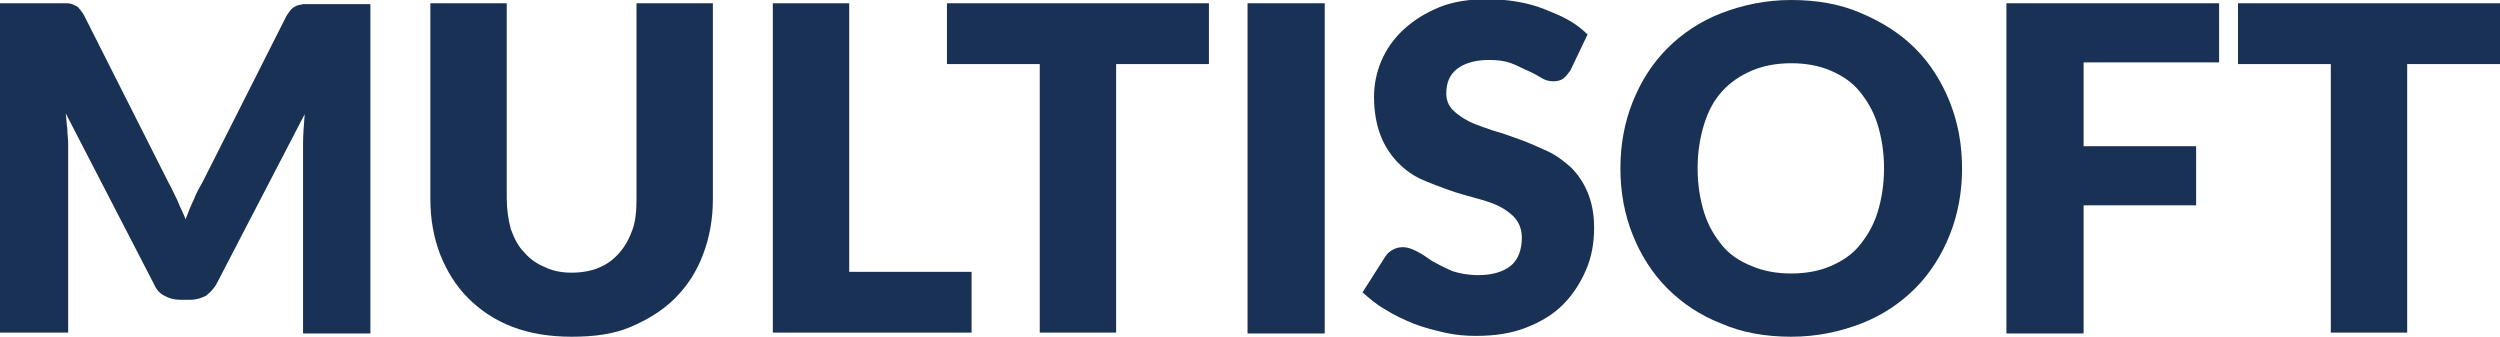
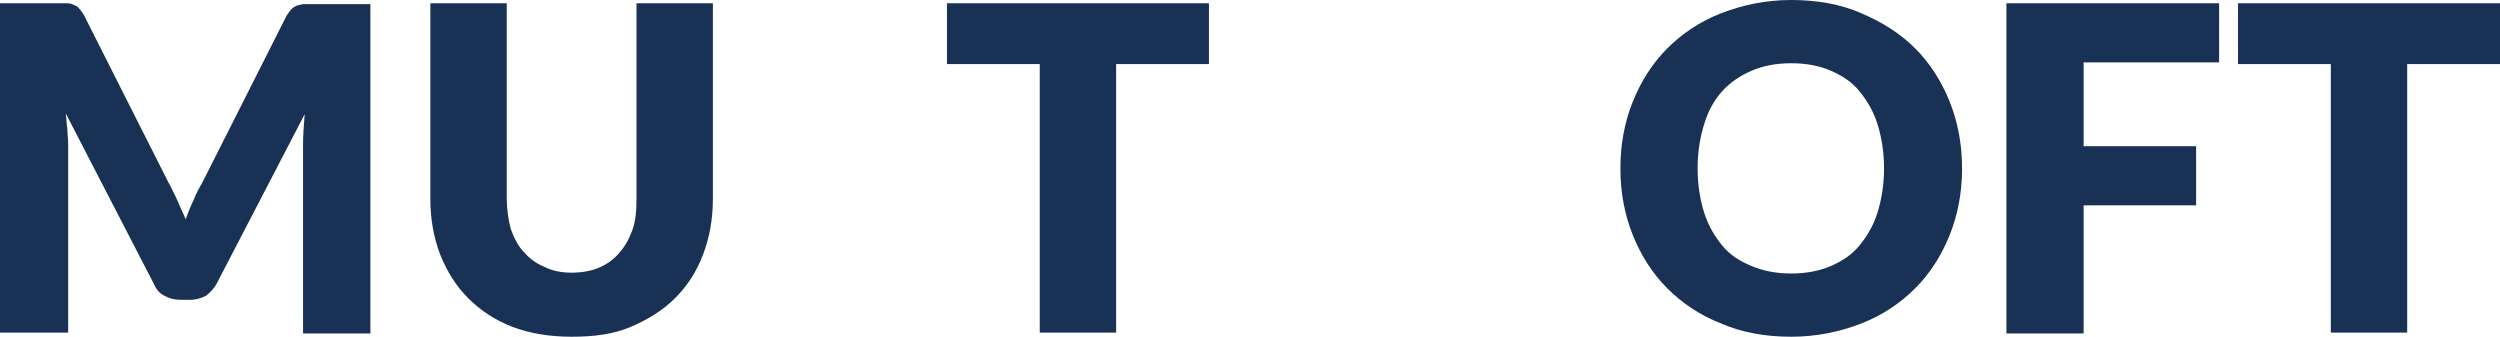
<svg xmlns="http://www.w3.org/2000/svg" version="1.1" id="Слой_1" x="0px" y="0px" viewBox="0 0 304.4 41" style="enable-background:new 0 0 304.4 41;" xml:space="preserve">
  <style type="text/css">
	.st0{fill:#193154;}
</style>
  <g>
    <path class="st0" d="M21.6,24.4c0.3,0.8,0.7,1.5,1,2.3c0.3-0.8,0.6-1.6,1-2.4c0.3-0.8,0.7-1.5,1.1-2.2L34.9,1.9   c0.2-0.3,0.4-0.6,0.6-0.8c0.2-0.2,0.4-0.3,0.6-0.4c0.2-0.1,0.5-0.1,0.8-0.2c0.3,0,0.7,0,1.1,0h7.1v40.1h-8.2V17.5   c0-1.1,0.1-2.3,0.2-3.6L26.4,34.5c-0.3,0.6-0.8,1.1-1.3,1.5c-0.6,0.3-1.2,0.5-1.9,0.5h-1.3c-0.7,0-1.4-0.2-1.9-0.5   c-0.6-0.3-1-0.8-1.3-1.5L8,13.8c0.1,0.6,0.1,1.3,0.2,1.9c0,0.6,0.1,1.2,0.1,1.7v23.1H0V0.4h7.1c0.4,0,0.8,0,1.1,0   c0.3,0,0.6,0.1,0.8,0.2c0.2,0.1,0.5,0.2,0.6,0.4c0.2,0.2,0.4,0.5,0.6,0.8l10.3,20.4C20.9,22.9,21.2,23.6,21.6,24.4z" />
    <path class="st0" d="M69.6,33.2c1.2,0,2.4-0.2,3.3-0.6c1-0.4,1.8-1,2.5-1.8c0.7-0.8,1.2-1.7,1.6-2.8c0.4-1.1,0.5-2.4,0.5-3.8V0.4   h9.3v23.8c0,2.5-0.4,4.7-1.2,6.8c-0.8,2.1-1.9,3.8-3.4,5.3c-1.5,1.5-3.3,2.6-5.4,3.5S72.3,41,69.6,41c-2.7,0-5.1-0.4-7.2-1.2   c-2.1-0.8-3.9-2-5.4-3.5c-1.5-1.5-2.6-3.3-3.4-5.3c-0.8-2.1-1.2-4.3-1.2-6.8V0.4h9.3v23.7c0,1.4,0.2,2.7,0.5,3.8   c0.4,1.1,0.9,2.1,1.6,2.8c0.7,0.8,1.5,1.4,2.5,1.8C67.3,33,68.4,33.2,69.6,33.2z" />
-     <path class="st0" d="M103.4,33.1h14.9v7.4H94.1V0.4h9.3V33.1z" />
    <path class="st0" d="M147.2,0.4v7.4h-11.3v32.7h-9.3V7.8h-11.3V0.4H147.2z" />
-     <path class="st0" d="M161.3,40.6h-9.4V0.4h9.4V40.6z" />
-     <path class="st0" d="M191.2,8.6c-0.3,0.4-0.6,0.8-0.9,1s-0.7,0.3-1.2,0.3c-0.4,0-0.9-0.1-1.4-0.4c-0.5-0.3-1-0.6-1.7-0.9   S184.8,8,184,7.7c-0.8-0.3-1.7-0.4-2.7-0.4c-1.7,0-3,0.4-3.9,1.1c-0.9,0.7-1.3,1.7-1.3,3c0,0.8,0.3,1.5,0.8,2c0.5,0.5,1.2,1,2,1.4   c0.8,0.4,1.8,0.7,2.9,1.1c1.1,0.3,2.2,0.7,3.3,1.1c1.1,0.4,2.2,0.9,3.3,1.4c1.1,0.5,2,1.2,2.9,2c0.8,0.8,1.5,1.8,2,3   c0.5,1.2,0.8,2.6,0.8,4.3c0,1.9-0.3,3.6-1,5.2s-1.6,3-2.8,4.2c-1.2,1.2-2.7,2.1-4.5,2.8s-3.8,1-6.1,1c-1.2,0-2.5-0.1-3.8-0.4   c-1.3-0.3-2.5-0.6-3.8-1.1c-1.2-0.5-2.3-1-3.4-1.7c-1.1-0.6-2-1.4-2.8-2.1l2.8-4.4c0.2-0.3,0.5-0.6,0.9-0.8   c0.4-0.2,0.7-0.3,1.2-0.3c0.6,0,1.1,0.2,1.7,0.5c0.6,0.3,1.2,0.7,1.9,1.2c0.7,0.4,1.5,0.8,2.4,1.2c0.9,0.3,2,0.5,3.2,0.5   c1.7,0,3-0.4,3.9-1.1c0.9-0.7,1.4-1.9,1.4-3.5c0-0.9-0.3-1.7-0.8-2.3c-0.5-0.6-1.2-1.1-2-1.5c-0.8-0.4-1.8-0.7-2.9-1   c-1.1-0.3-2.2-0.6-3.3-1c-1.1-0.4-2.2-0.8-3.3-1.3c-1.1-0.5-2-1.2-2.9-2.1c-0.8-0.9-1.5-1.9-2-3.2c-0.5-1.3-0.8-2.9-0.8-4.7   c0-1.5,0.3-3,0.9-4.4c0.6-1.4,1.5-2.7,2.7-3.8c1.2-1.1,2.6-2,4.3-2.7c1.7-0.7,3.7-1,5.9-1c1.2,0,2.4,0.1,3.6,0.3   c1.2,0.2,2.3,0.5,3.3,0.9c1,0.4,2,0.8,2.9,1.3c0.9,0.5,1.7,1.1,2.4,1.8L191.2,8.6z" />
    <path class="st0" d="M238.9,20.5c0,2.9-0.5,5.6-1.5,8.1c-1,2.5-2.4,4.7-4.2,6.5c-1.8,1.8-4,3.3-6.6,4.3c-2.6,1-5.4,1.6-8.5,1.6   s-6-0.5-8.5-1.6c-2.6-1-4.8-2.5-6.6-4.3c-1.8-1.8-3.2-4-4.2-6.5c-1-2.5-1.5-5.2-1.5-8.1c0-2.9,0.5-5.6,1.5-8.1   c1-2.5,2.4-4.7,4.2-6.5c1.8-1.8,4-3.3,6.6-4.3c2.6-1,5.4-1.6,8.5-1.6s6,0.5,8.5,1.6c2.6,1.1,4.8,2.5,6.6,4.3c1.8,1.8,3.2,4,4.2,6.5   C238.4,14.9,238.9,17.6,238.9,20.5z M229.4,20.5c0-2-0.3-3.8-0.8-5.4c-0.5-1.6-1.3-2.9-2.2-4s-2.1-1.9-3.5-2.5   c-1.4-0.6-3-0.9-4.8-0.9c-1.8,0-3.4,0.3-4.8,0.9c-1.4,0.6-2.6,1.4-3.6,2.5s-1.7,2.4-2.2,4c-0.5,1.6-0.8,3.4-0.8,5.4   c0,2,0.3,3.8,0.8,5.4c0.5,1.6,1.3,2.9,2.2,4s2.1,1.9,3.6,2.5c1.4,0.6,3,0.9,4.8,0.9c1.8,0,3.4-0.3,4.8-0.9c1.4-0.6,2.6-1.4,3.5-2.5   s1.7-2.4,2.2-4S229.4,22.5,229.4,20.5z" />
    <path class="st0" d="M270.2,0.4v7.2h-16.5v10.2h13.7v7.2h-13.7v15.6h-9.4V0.4H270.2z" />
    <path class="st0" d="M304.4,0.4v7.4h-11.3v32.7h-9.3V7.8h-11.3V0.4H304.4z" />
  </g>
</svg>